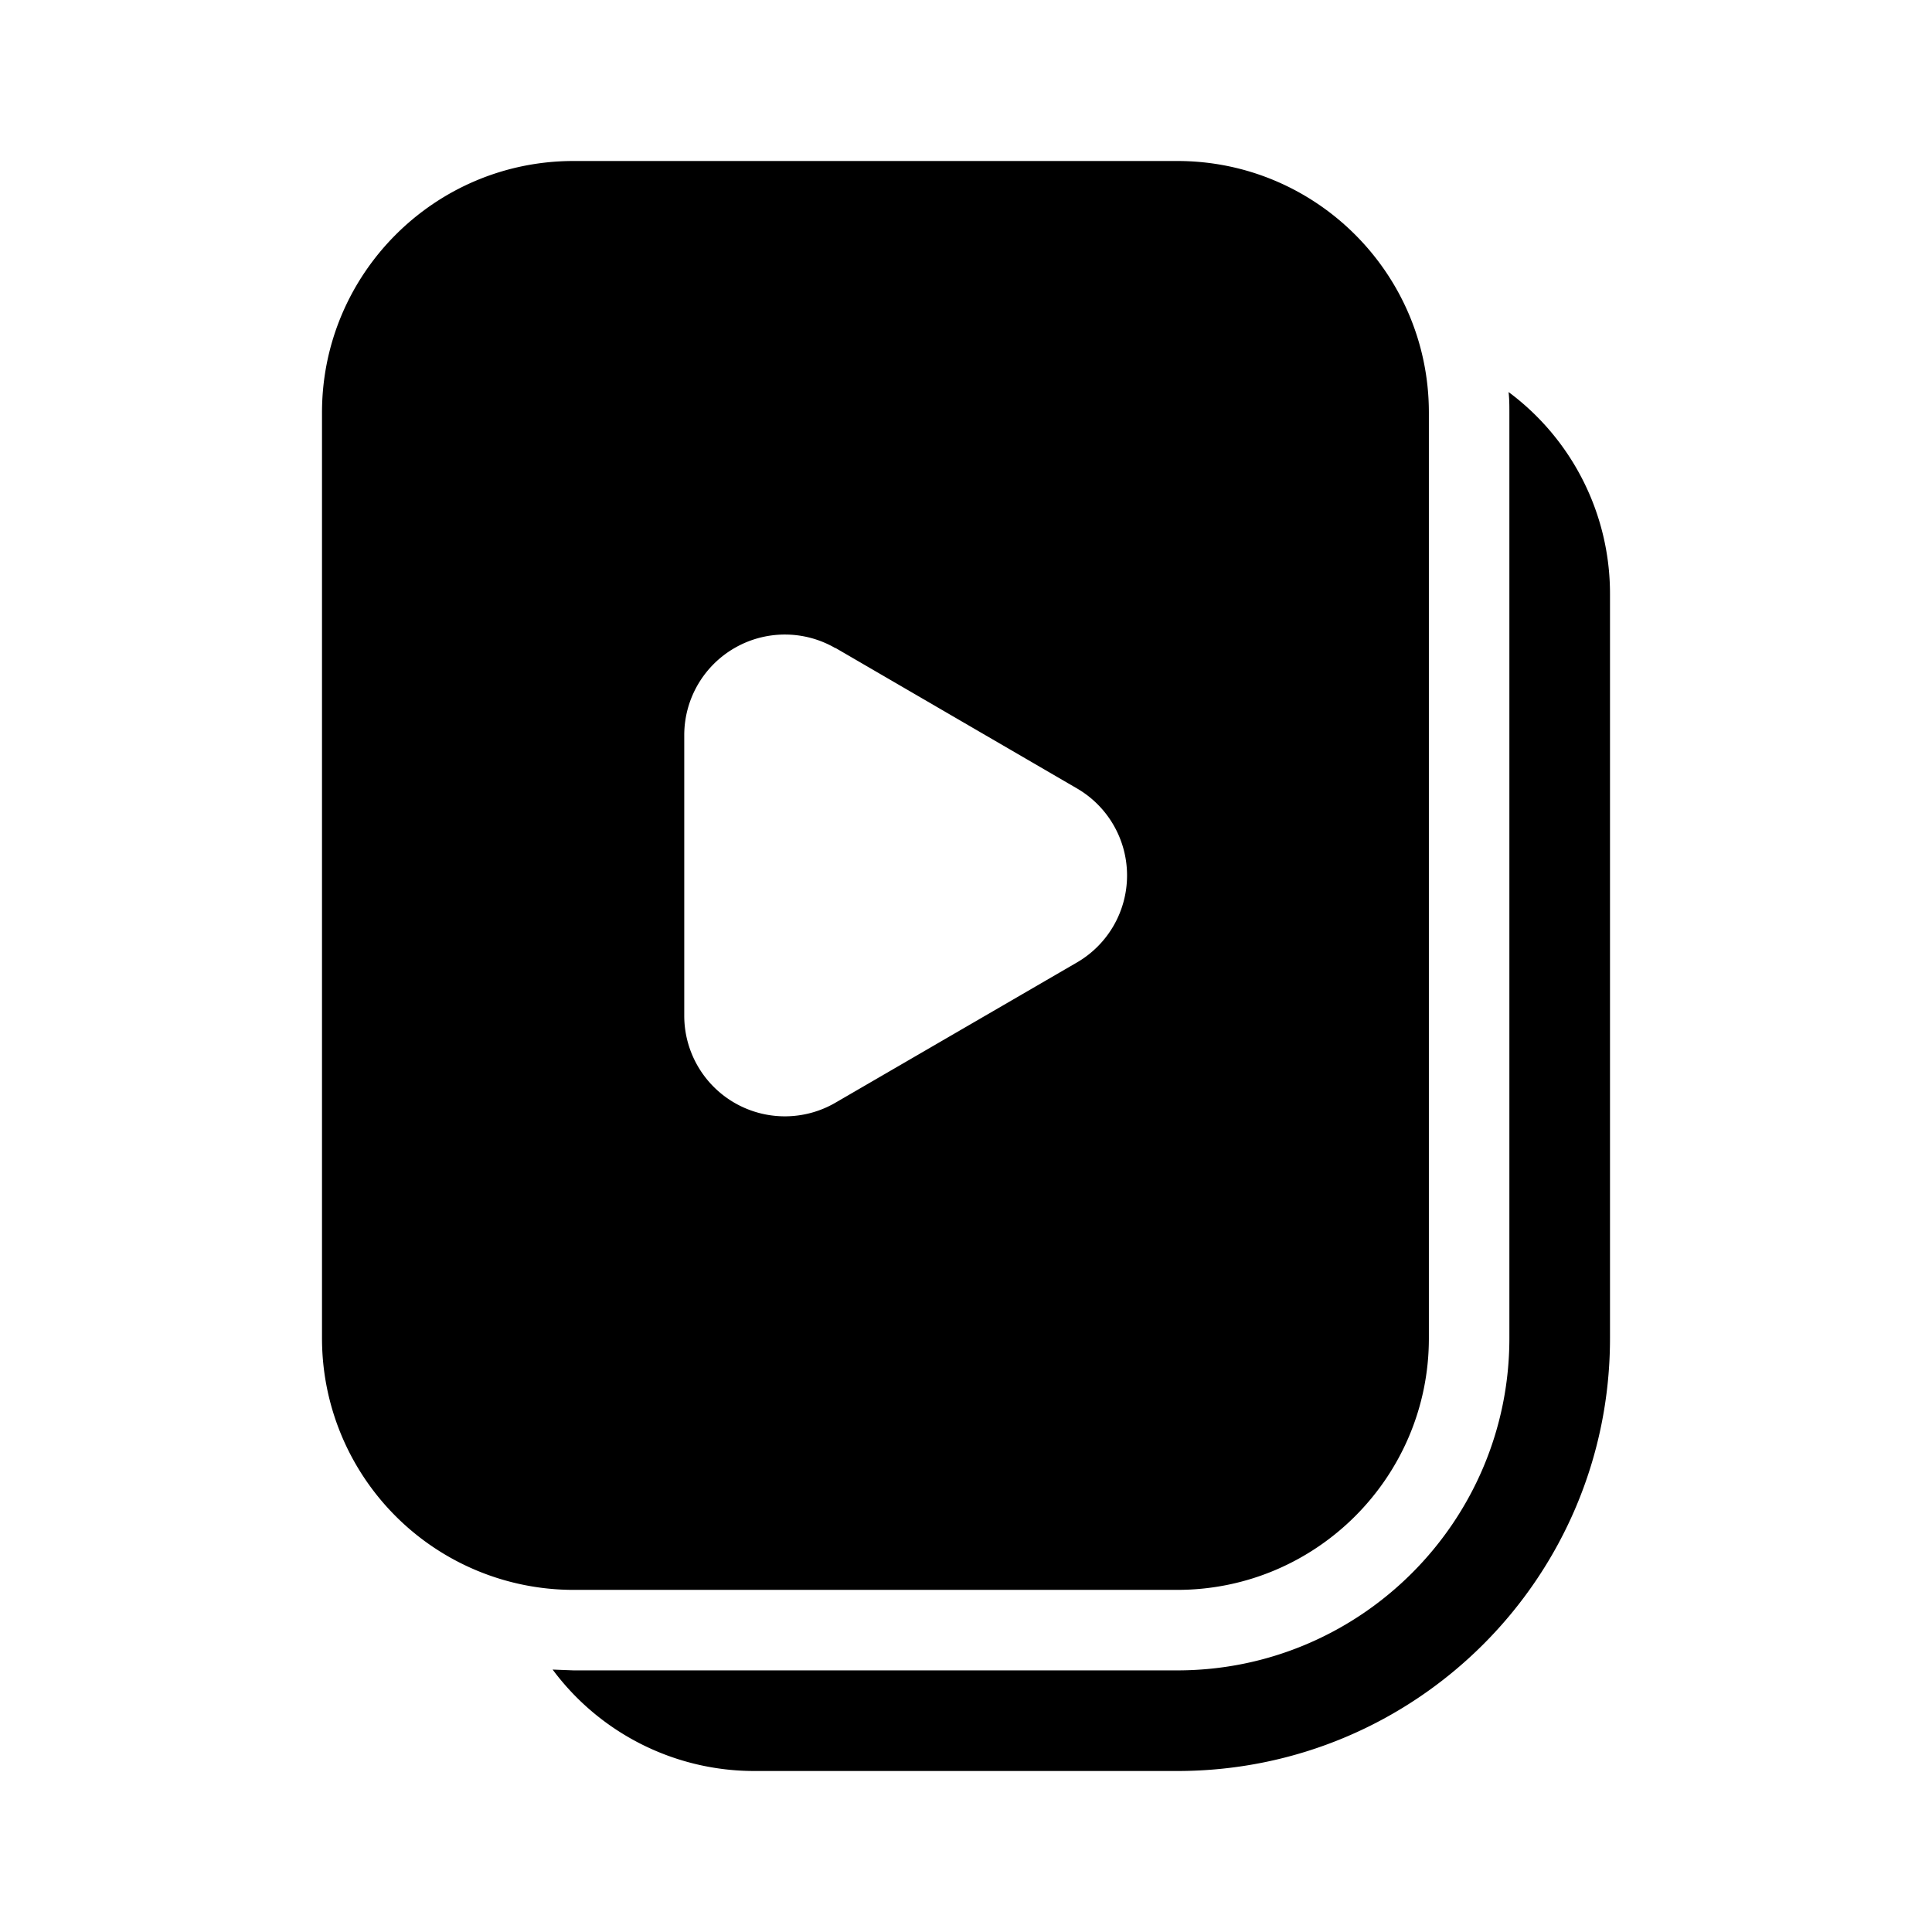
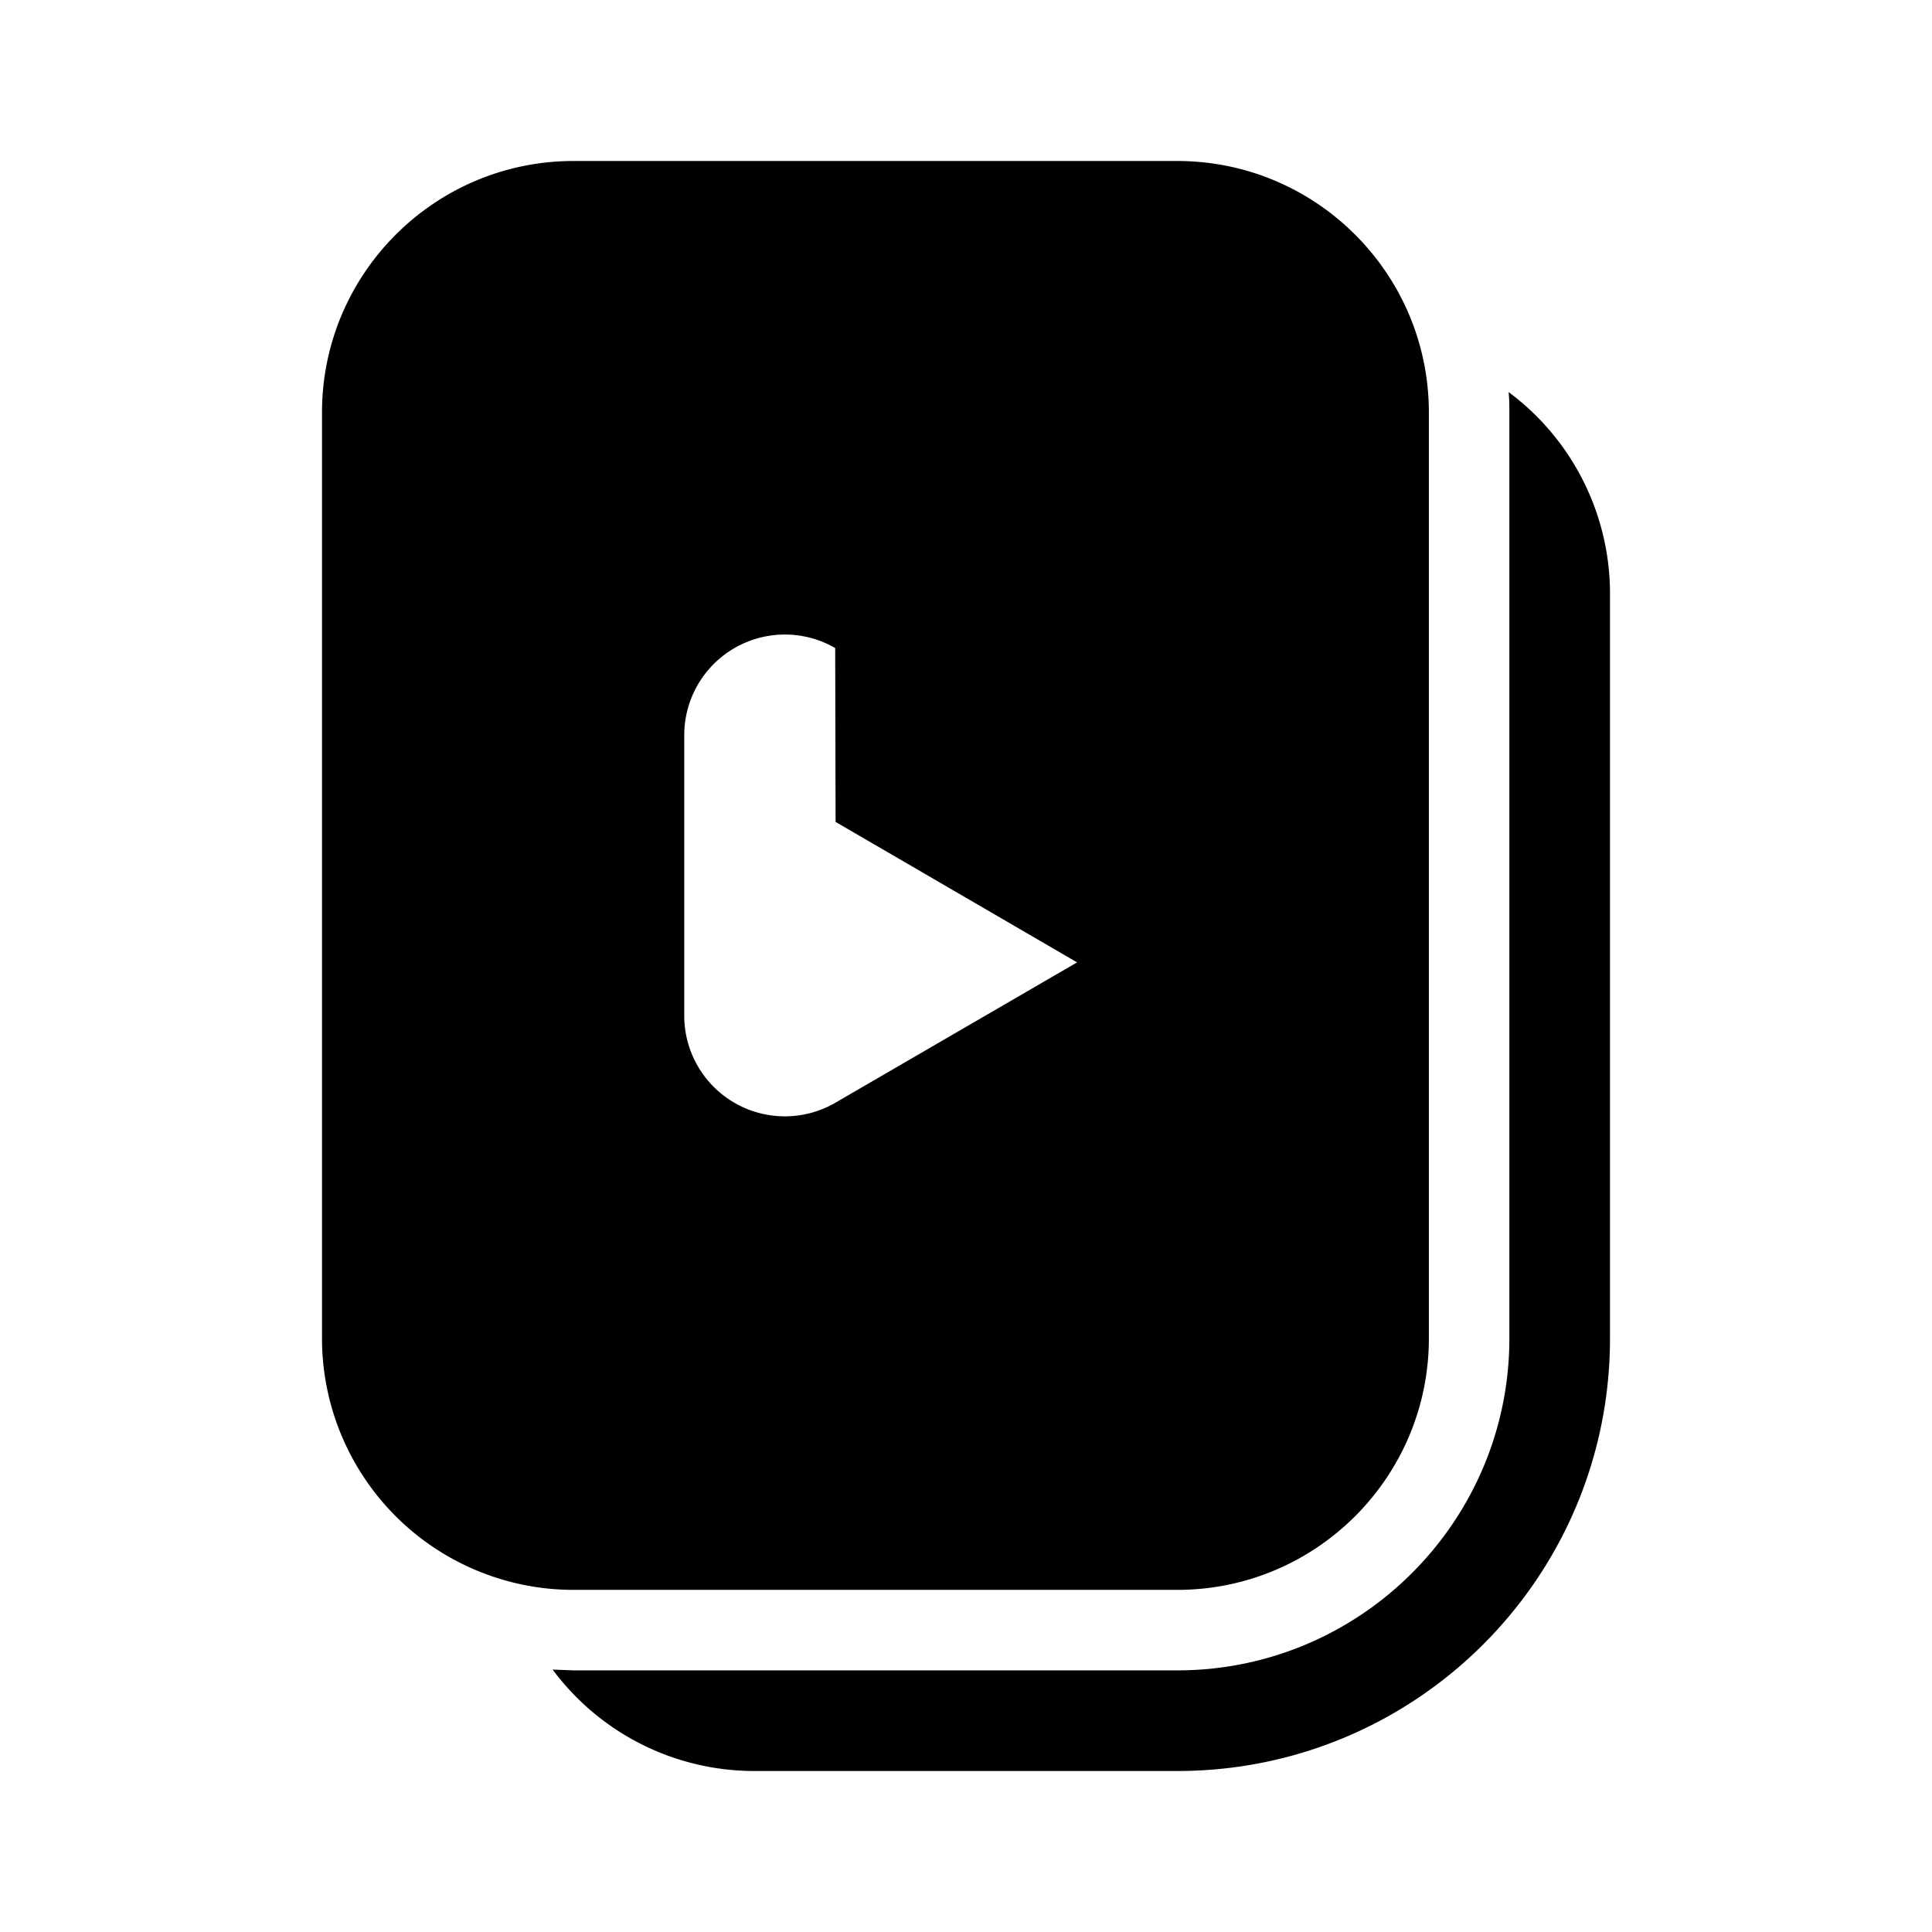
<svg xmlns="http://www.w3.org/2000/svg" width="48" height="48" viewBox="0 0 48 48">
-   <path d="M37.48 9.74A6.24 6.24 0 0 1 40 14.75v18.5C40 39.19 35.19 44 29.25 44h-10.5a6.24 6.24 0 0 1-5.02-2.52l.52.02h15c4.55 0 8.25-3.7 8.25-8.25v-23c0-.17 0-.34-.02-.51ZM29.25 4c3.45 0 6.25 2.8 6.25 6.25v23c0 3.45-2.8 6.25-6.25 6.25h-15A6.25 6.25 0 0 1 8 33.25v-23C8 6.8 10.8 4 14.25 4h15Zm-8.5 12.1A2.5 2.5 0 0 0 17 18.26v6.98a2.5 2.5 0 0 0 3.75 2.16l6.01-3.49a2.5 2.5 0 0 0 0-4.32l-6-3.49Z" />
+   <path d="M37.48 9.74A6.24 6.24 0 0 1 40 14.75v18.5C40 39.19 35.19 44 29.25 44h-10.5a6.24 6.24 0 0 1-5.02-2.52l.52.02h15c4.55 0 8.25-3.7 8.25-8.25v-23c0-.17 0-.34-.02-.51ZM29.25 4c3.45 0 6.25 2.8 6.25 6.25v23c0 3.45-2.8 6.25-6.25 6.25h-15A6.25 6.25 0 0 1 8 33.25v-23C8 6.8 10.8 4 14.25 4h15Zm-8.5 12.1A2.5 2.5 0 0 0 17 18.26v6.98a2.5 2.5 0 0 0 3.75 2.16l6.01-3.49l-6-3.49Z" />
</svg>